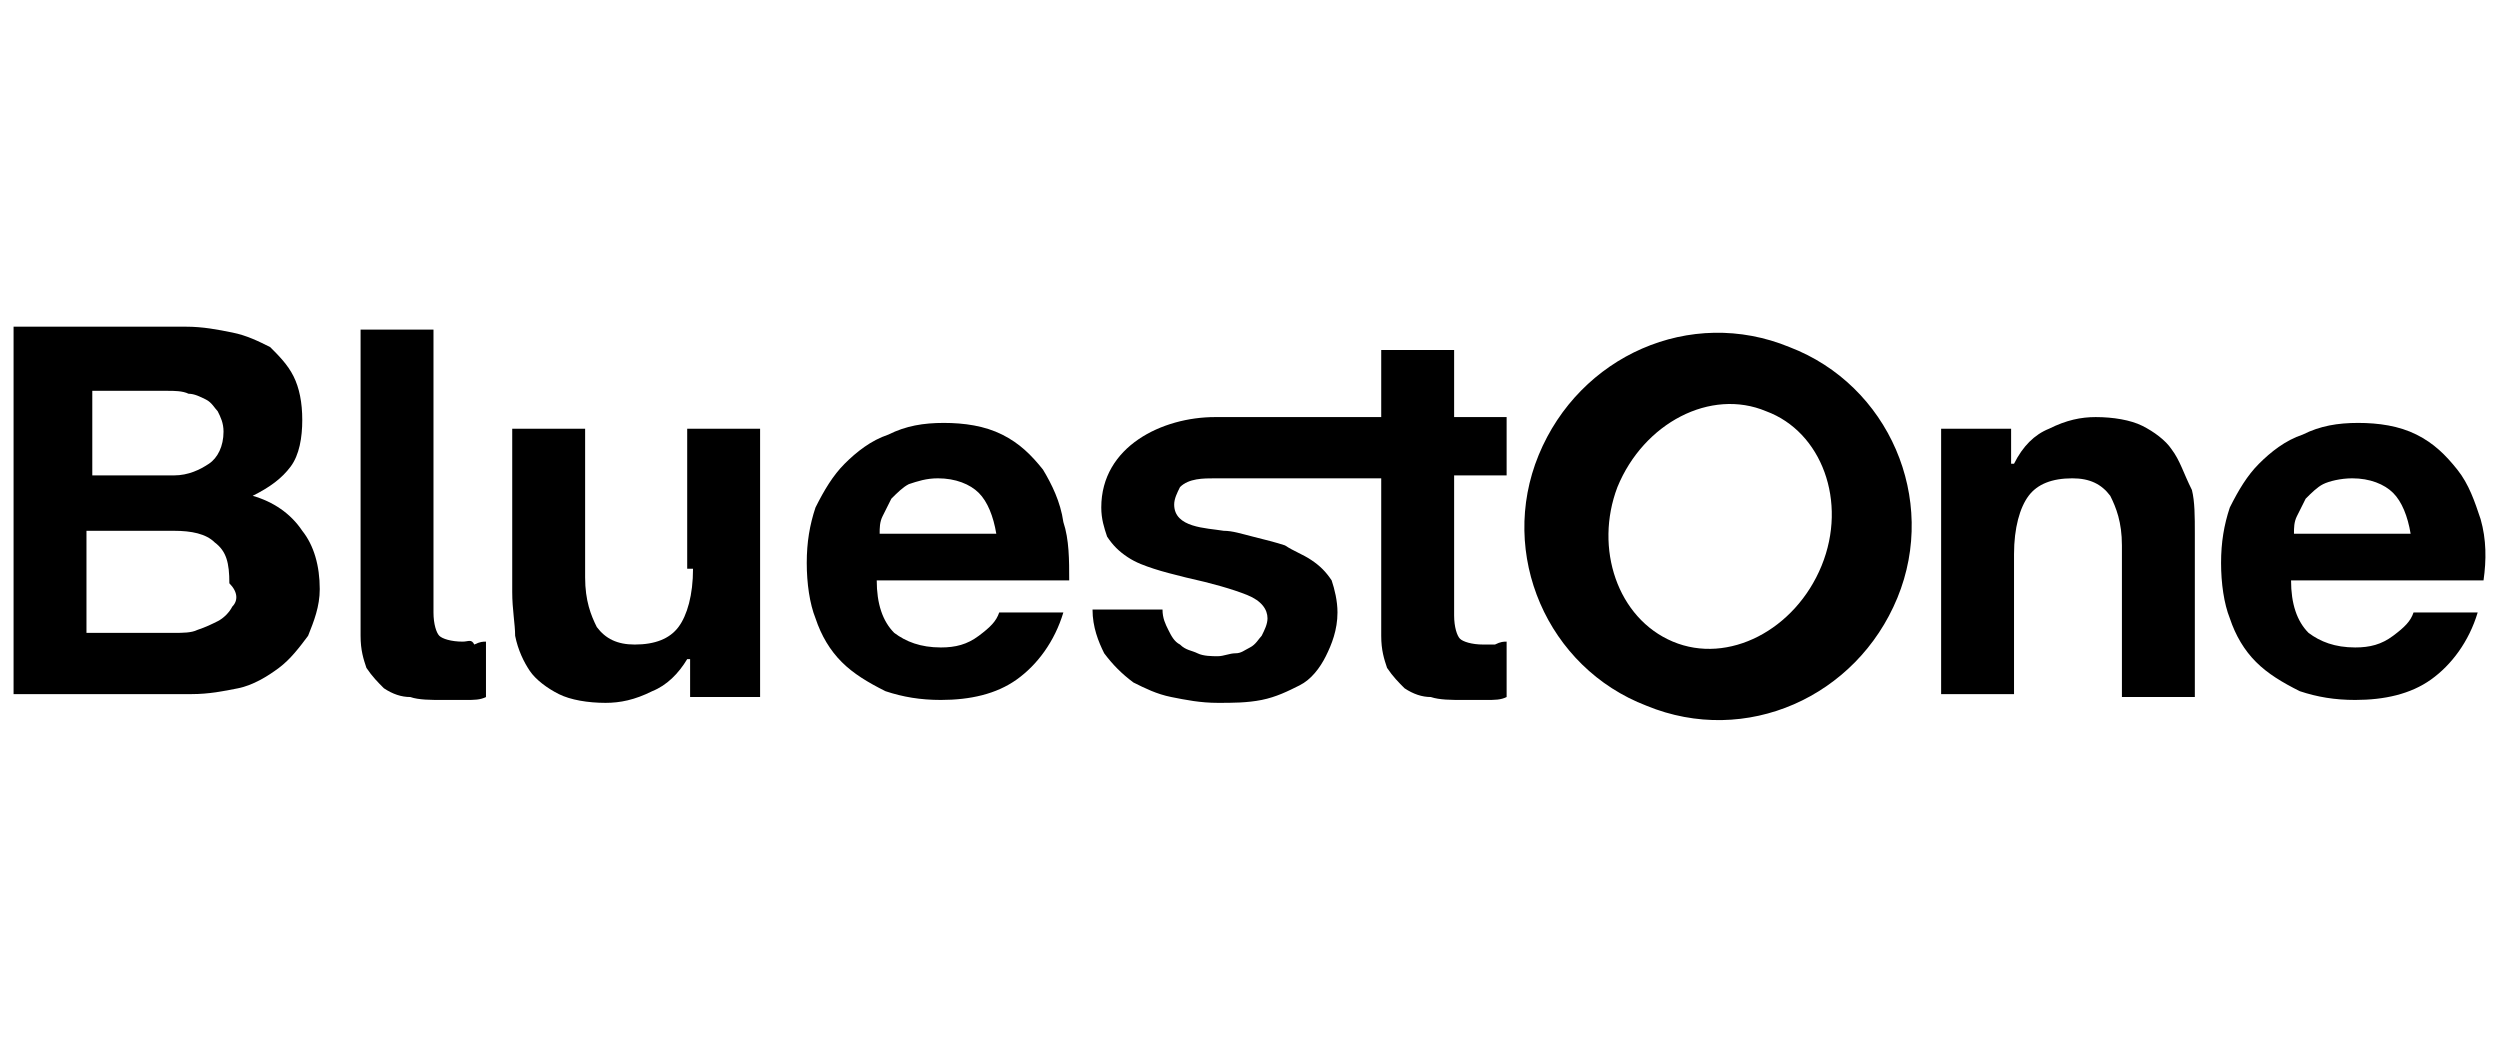
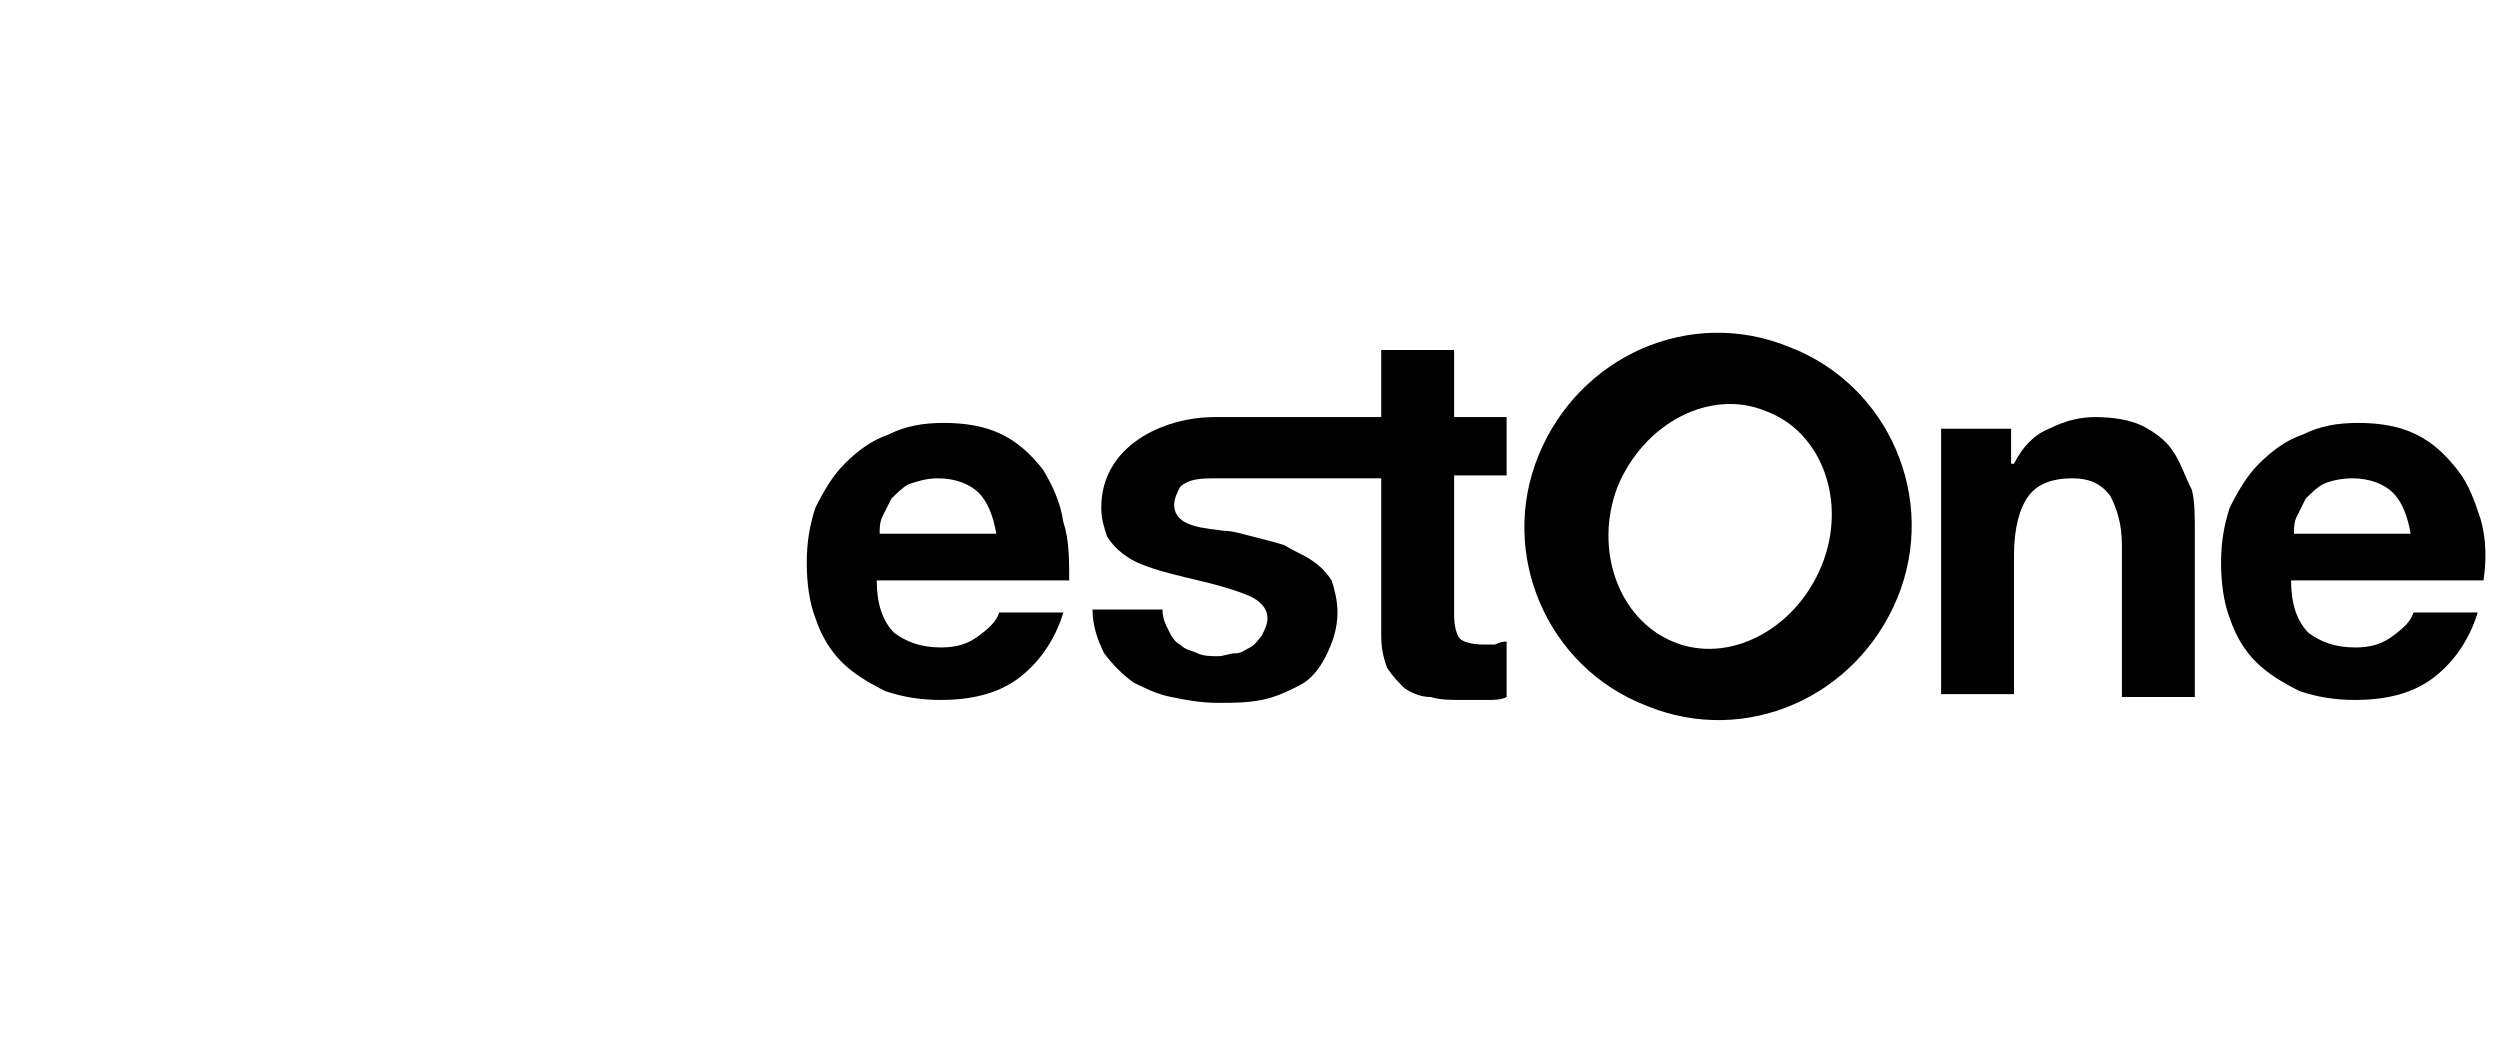
<svg xmlns="http://www.w3.org/2000/svg" width="180" height="76" viewBox="0 0 180 76" fill="none">
  <g clip-path="url(#clip0_6403_707)">
-     <path d="M18.193 35.699C19.453 35.069 20.293 34.439 20.923 33.599C21.553 32.759 21.763 31.5 21.763 30.24C21.763 28.98 21.553 27.93 21.133 27.09C20.713 26.25 20.083 25.621 19.453 24.991C18.613 24.571 17.773 24.151 16.724 23.941C15.674 23.731 14.624 23.521 13.364 23.521H0.977V49.976H13.784C15.044 49.976 16.094 49.766 17.143 49.556C18.193 49.346 19.243 48.716 20.083 48.087C20.923 47.457 21.553 46.617 22.183 45.777C22.602 44.727 23.022 43.677 23.022 42.417C23.022 40.738 22.602 39.268 21.763 38.218C20.923 36.959 19.663 36.119 18.193 35.699ZM6.645 28.14H12.104C12.524 28.14 13.154 28.14 13.574 28.35C13.994 28.35 14.414 28.56 14.834 28.77C15.254 28.98 15.464 29.4 15.674 29.61C15.884 30.03 16.094 30.45 16.094 31.08C16.094 32.129 15.674 32.969 15.044 33.389C14.414 33.809 13.574 34.229 12.524 34.229H6.645V28.14ZM16.724 43.677C16.514 44.097 16.094 44.517 15.674 44.727C15.254 44.937 14.834 45.147 14.204 45.357C13.784 45.567 13.154 45.567 12.524 45.567H6.226V38.218H12.524C13.784 38.218 14.834 38.428 15.464 39.058C16.304 39.688 16.514 40.528 16.514 41.998C17.143 42.627 17.143 43.257 16.724 43.677Z" fill="black" />
-     <path d="M49.898 40.948C49.898 42.837 49.478 44.307 48.848 45.147C48.218 45.987 47.168 46.407 45.698 46.407C44.438 46.407 43.599 45.987 42.969 45.147C42.549 44.307 42.129 43.257 42.129 41.578V30.87H36.88V42.627C36.88 43.887 37.09 44.937 37.09 45.777C37.3 46.827 37.72 47.666 38.14 48.296C38.56 48.926 39.399 49.556 40.239 49.976C41.079 50.396 42.339 50.606 43.599 50.606C44.648 50.606 45.698 50.396 46.958 49.766C48.008 49.346 48.848 48.506 49.478 47.457H49.688V50.186H54.727V30.87H49.478V40.948H49.898Z" fill="black" />
    <path d="M75.093 33.809C74.253 32.759 73.413 31.919 72.153 31.29C70.894 30.66 69.424 30.45 67.954 30.45C66.484 30.45 65.225 30.66 63.965 31.29C62.705 31.709 61.655 32.549 60.815 33.389C59.976 34.229 59.346 35.279 58.716 36.539C58.296 37.798 58.086 39.058 58.086 40.528C58.086 41.998 58.296 43.467 58.716 44.517C59.136 45.777 59.766 46.827 60.605 47.666C61.445 48.506 62.495 49.136 63.755 49.766C65.015 50.186 66.274 50.396 67.744 50.396C69.844 50.396 71.733 49.976 73.203 48.926C74.673 47.877 75.933 46.197 76.562 44.097H71.943C71.733 44.727 71.314 45.147 70.474 45.777C69.634 46.407 68.794 46.617 67.744 46.617C66.274 46.617 65.225 46.197 64.385 45.567C63.545 44.727 63.125 43.467 63.125 41.788H76.983C76.983 40.318 76.982 38.848 76.562 37.588C76.353 36.119 75.723 34.859 75.093 33.809ZM63.335 38.428C63.335 38.008 63.335 37.588 63.545 37.169L64.175 35.909C64.595 35.489 65.015 35.069 65.435 34.859C66.064 34.649 66.694 34.439 67.534 34.439C68.794 34.439 69.844 34.859 70.474 35.489C71.103 36.119 71.523 37.169 71.733 38.428H63.335Z" fill="black" />
    <path d="M104.697 25.201H99.448V30.03H87.481C83.701 30.03 79.292 32.129 79.292 36.539C79.292 37.378 79.502 38.008 79.712 38.638C80.132 39.268 80.552 39.688 81.182 40.108C81.811 40.528 82.441 40.738 83.071 40.948C83.701 41.158 84.541 41.368 85.381 41.578C87.27 41.998 88.74 42.417 89.79 42.837C90.84 43.257 91.26 43.887 91.26 44.517C91.26 44.937 91.05 45.357 90.84 45.777C90.63 45.987 90.42 46.407 90 46.617C89.58 46.827 89.37 47.037 88.95 47.037C88.53 47.037 88.11 47.247 87.69 47.247C87.27 47.247 86.641 47.247 86.221 47.037C85.801 46.827 85.381 46.827 84.961 46.407C84.541 46.197 84.331 45.777 84.121 45.357C83.911 44.937 83.701 44.517 83.701 43.887H78.662C78.662 45.147 79.082 46.197 79.502 47.037C80.132 47.877 80.762 48.506 81.602 49.136C82.441 49.556 83.281 49.976 84.331 50.186C85.381 50.396 86.431 50.606 87.69 50.606C88.74 50.606 89.79 50.606 90.84 50.396C91.89 50.186 92.73 49.766 93.569 49.346C94.409 48.926 95.039 48.087 95.459 47.247C95.879 46.407 96.299 45.357 96.299 44.097C96.299 43.257 96.089 42.417 95.879 41.788C95.459 41.158 95.039 40.738 94.409 40.318C93.779 39.898 93.149 39.688 92.519 39.268C91.89 39.058 91.05 38.848 90.21 38.638C89.37 38.428 88.74 38.218 88.11 38.218C86.851 38.008 84.541 38.008 84.541 36.329C84.541 35.909 84.751 35.489 84.961 35.069C85.591 34.439 86.641 34.439 87.481 34.439H99.448V45.777C99.448 46.827 99.658 47.457 99.868 48.087C100.288 48.716 100.708 49.136 101.128 49.556C101.758 49.976 102.388 50.186 103.018 50.186C103.647 50.396 104.487 50.396 105.327 50.396H107.007C107.637 50.396 108.057 50.396 108.477 50.186V46.197C108.267 46.197 108.057 46.197 107.637 46.407H106.797C105.957 46.407 105.327 46.197 105.117 45.987C104.907 45.777 104.697 45.147 104.697 44.307V34.229H108.477V30.03H104.697V25.201Z" fill="black" />
-     <path d="M33.311 46.197C32.471 46.197 31.841 45.987 31.631 45.777C31.421 45.567 31.211 44.937 31.211 44.097V23.731H25.962V45.777C25.962 46.827 26.172 47.457 26.382 48.087C26.802 48.716 27.222 49.136 27.642 49.556C28.271 49.976 28.901 50.186 29.531 50.186C30.161 50.396 31.001 50.396 31.841 50.396H33.52C34.15 50.396 34.57 50.396 34.99 50.186V46.197C34.78 46.197 34.57 46.197 34.15 46.407C33.94 45.987 33.73 46.197 33.311 46.197Z" fill="black" />
    <path d="M156.348 32.339C155.928 31.709 155.088 31.08 154.248 30.66C153.408 30.24 152.149 30.03 150.889 30.03C149.839 30.03 148.789 30.24 147.529 30.87C146.48 31.29 145.64 32.129 145.01 33.389H144.8V30.87H139.761V49.976H145.01V39.898C145.01 38.008 145.43 36.539 146.06 35.699C146.69 34.859 147.739 34.439 149.209 34.439C150.469 34.439 151.309 34.859 151.939 35.699C152.359 36.539 152.778 37.588 152.778 39.268V50.186H158.028V38.428C158.028 37.169 158.027 36.119 157.818 35.279C157.188 34.019 156.978 33.179 156.348 32.339Z" fill="black" />
    <path d="M178.604 37.378C178.184 36.119 177.764 34.859 176.924 33.809C176.084 32.759 175.244 31.919 173.985 31.29C172.725 30.66 171.255 30.45 169.785 30.45C168.316 30.45 167.056 30.66 165.796 31.29C164.536 31.709 163.486 32.549 162.647 33.389C161.807 34.229 161.177 35.279 160.547 36.539C160.127 37.798 159.917 39.058 159.917 40.528C159.917 41.998 160.127 43.467 160.547 44.517C160.967 45.777 161.597 46.827 162.437 47.666C163.277 48.506 164.326 49.136 165.586 49.766C166.846 50.186 168.106 50.396 169.575 50.396C171.675 50.396 173.565 49.976 175.034 48.926C176.504 47.877 177.764 46.197 178.394 44.097H173.775C173.565 44.727 173.145 45.147 172.305 45.777C171.465 46.407 170.625 46.617 169.575 46.617C168.106 46.617 167.056 46.197 166.216 45.567C165.376 44.727 164.956 43.467 164.956 41.788H178.814C179.024 40.318 179.024 38.848 178.604 37.378ZM165.166 38.428C165.166 38.008 165.166 37.588 165.376 37.169L166.006 35.909C166.426 35.489 166.846 35.069 167.266 34.859C167.686 34.649 168.526 34.439 169.365 34.439C170.625 34.439 171.675 34.859 172.305 35.489C172.935 36.119 173.355 37.169 173.565 38.428H165.166Z" fill="black" />
    <path d="M128.843 24.99C135.982 27.72 139.551 35.908 136.611 43.047C133.672 50.186 125.694 53.755 118.555 50.816C111.416 48.086 107.847 39.898 110.786 32.759C113.726 25.62 121.704 22.051 128.843 24.99ZM120.444 46.196C124.434 47.876 129.263 45.357 131.153 40.737C133.042 36.118 131.153 31.079 127.163 29.61C123.174 27.93 118.345 30.449 116.455 35.069C114.776 39.478 116.455 44.517 120.444 46.196Z" fill="black" />
  </g>
  <defs>
    <clipPath id="clip0_6403_707">
      <rect width="178.047" height="28.345" fill="white" transform="translate(0.977 23.521)" />
    </clipPath>
  </defs>
</svg>